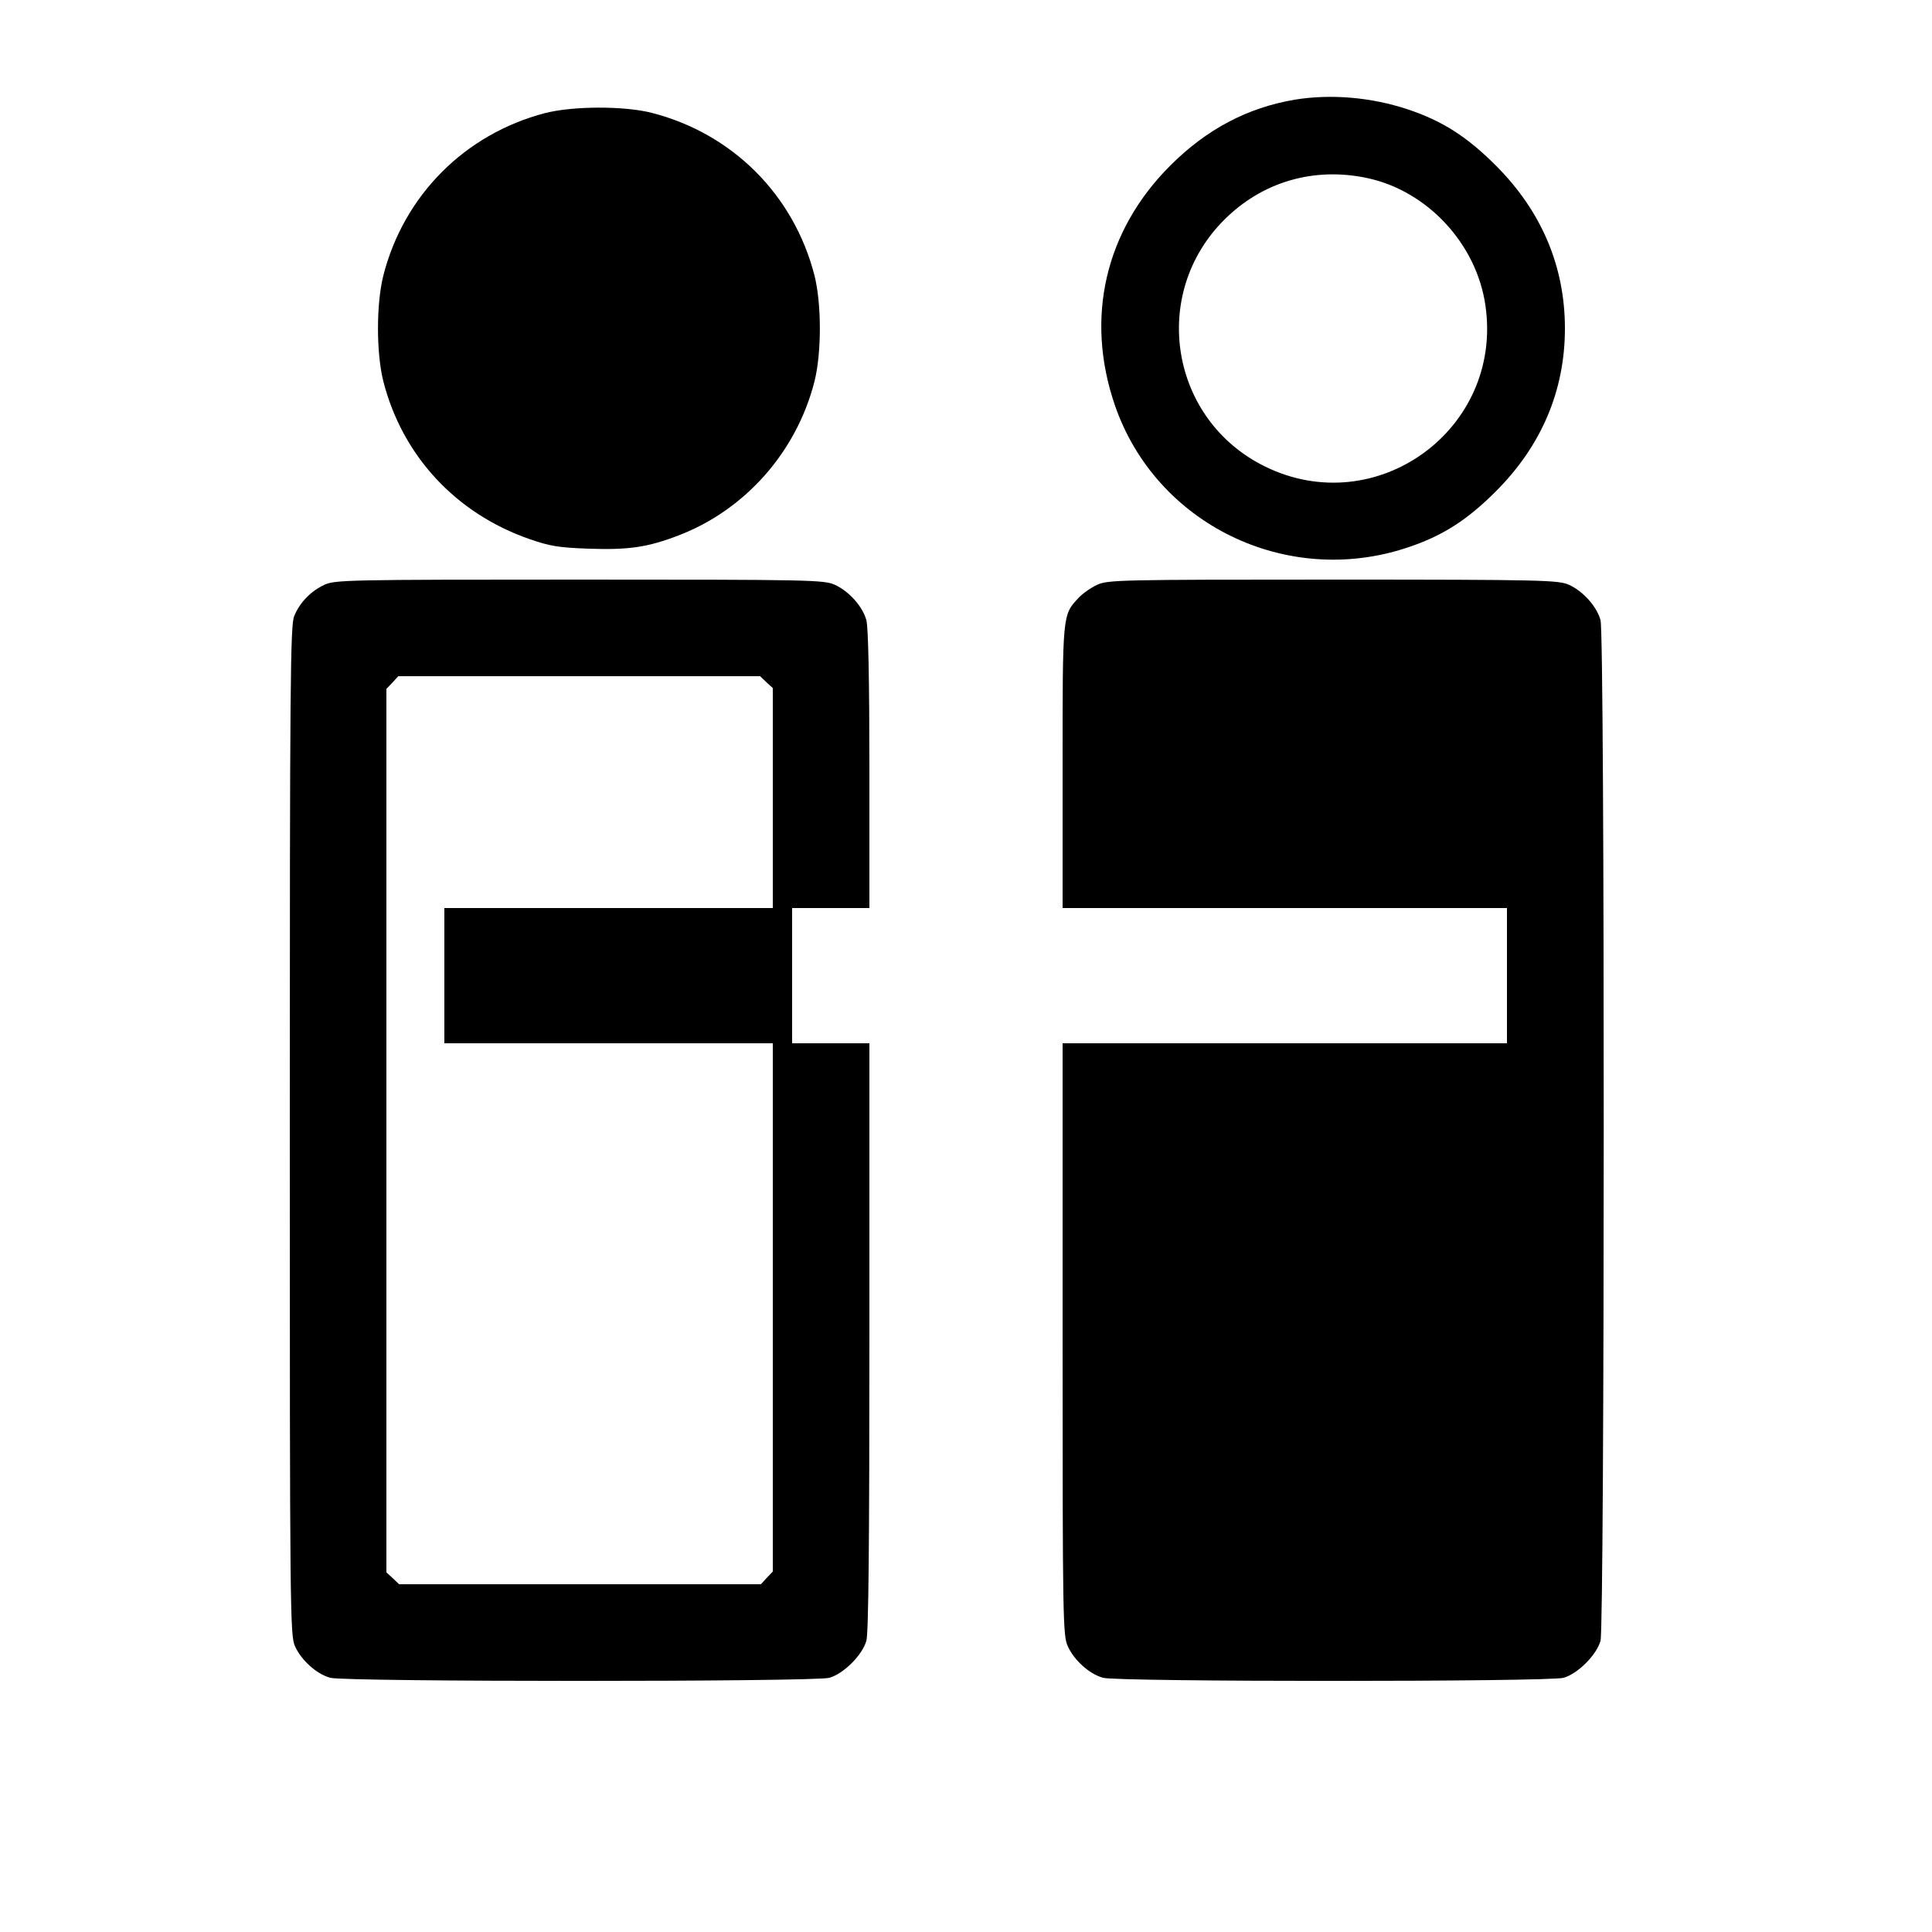
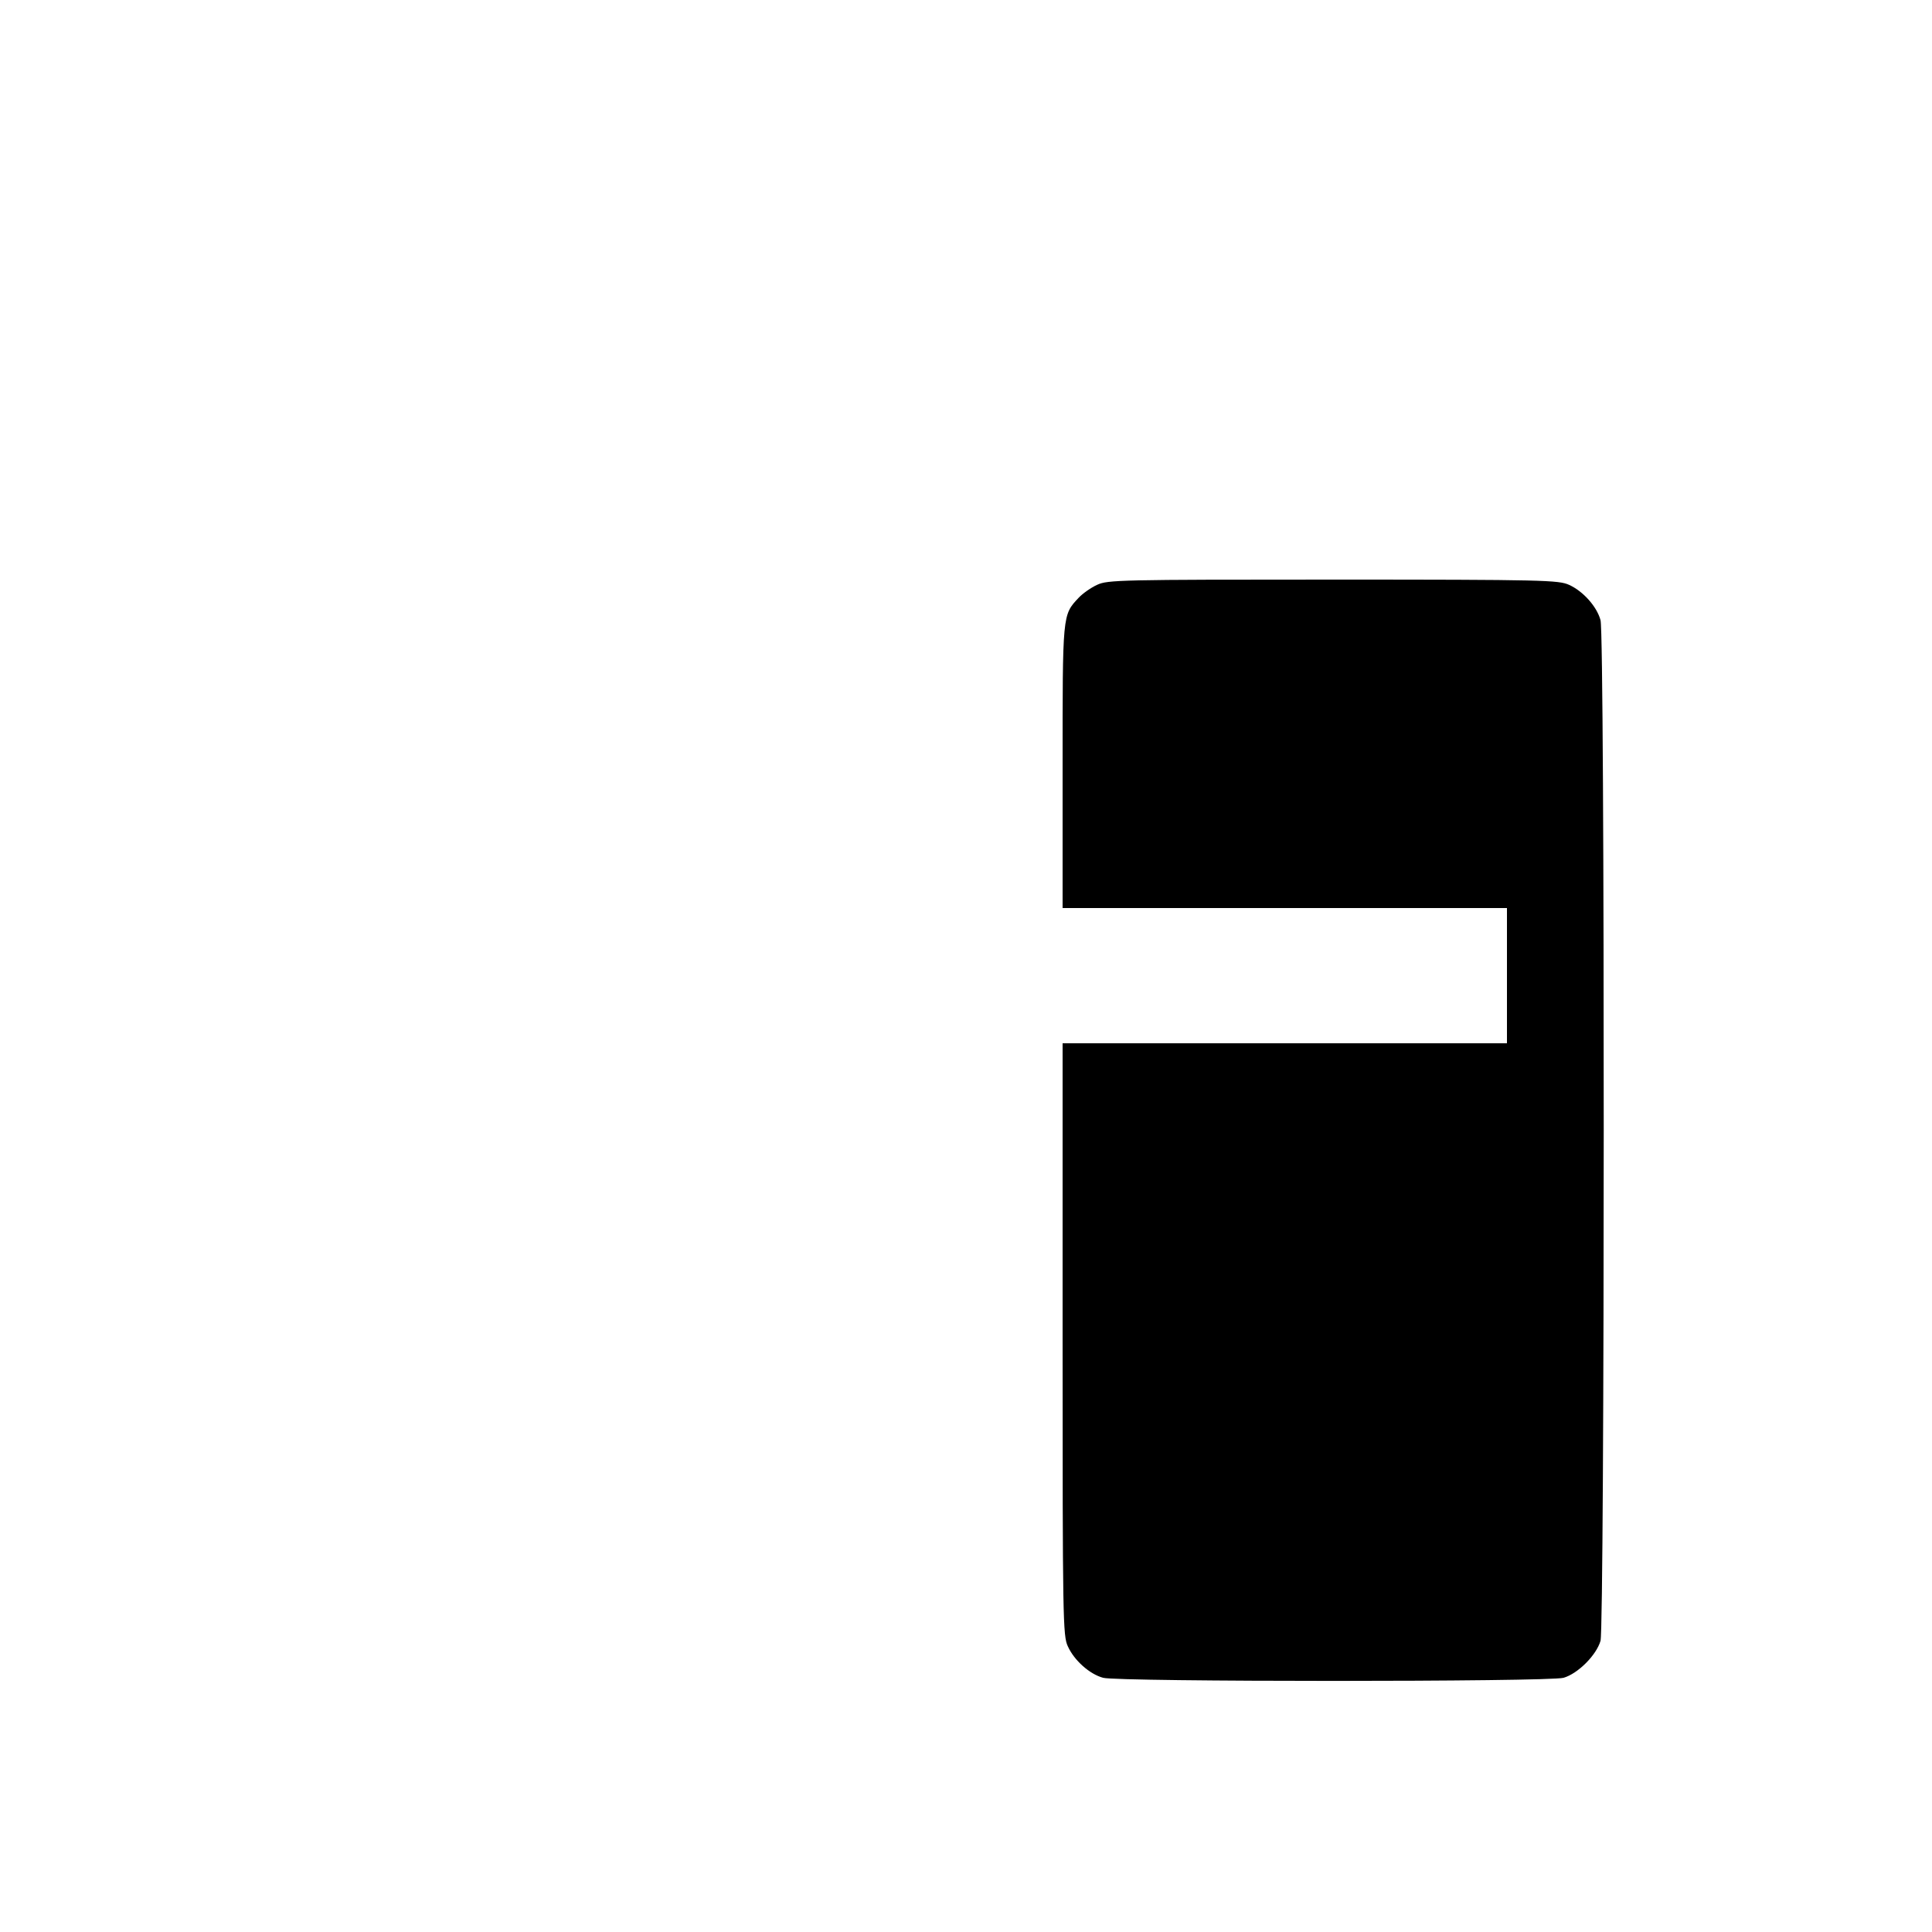
<svg xmlns="http://www.w3.org/2000/svg" version="1.0" width="700pt" height="700pt" viewBox="0 0 700 700" preserveAspectRatio="xMidYMid meet">
  <g transform="translate(0,700) scale(0.1,-0.1)" fill="#000000" stroke="none">
-     <path d="M4692 6639 c-172 -29 -320 -107 -452 -239 -236 -236 -309 -551 -201 -867 148 -432 622 -663 1060 -517 127 42 216 99 321 204 165 165 250 365 250 590 0 225 -85 425 -250 590 -105 105 -194 162 -320 204 -133 44 -278 56 -408 35z m261 -284 c218 -46 397 -238 429 -462 65 -448 -395 -782 -799 -583 -344 169 -418 624 -147 894 137 137 324 192 517 151z" />
-     <path d="M1974 6590 c-290 -76 -511 -298 -585 -588 -26 -103 -26 -281 0 -384 69 -269 262 -478 529 -571 75 -26 105 -31 215 -35 145 -5 214 5 328 49 240 93 425 302 490 557 26 103 26 281 0 384 -75 292 -297 514 -589 589 -101 26 -288 25 -388 -1z" />
-     <path d="M1175 4881 c-49 -23 -89 -64 -109 -113 -14 -33 -16 -235 -16 -1865 0 -1747 1 -1830 19 -1868 23 -51 79 -101 128 -114 54 -15 1754 -15 1808 0 52 15 119 82 134 134 8 28 11 355 11 1103 l0 1062 -140 0 -140 0 0 245 0 245 140 0 140 0 0 503 c0 319 -4 516 -11 540 -13 49 -63 105 -114 128 -38 18 -90 19 -925 19 -840 0 -887 -1 -925 -19z m1602 -353 l23 -21 0 -399 0 -398 -595 0 -595 0 0 -245 0 -245 595 0 595 0 0 -957 0 -957 -22 -23 -21 -23 -656 0 -655 0 -23 22 -23 21 0 1601 0 1600 22 23 21 23 656 0 655 0 23 -22z" />
    <path d="M3975 4881 c-22 -10 -52 -31 -67 -47 -59 -63 -58 -57 -58 -614 l0 -510 805 0 805 0 0 -245 0 -245 -805 0 -805 0 0 -1072 c0 -1016 1 -1075 19 -1113 23 -51 79 -101 128 -114 54 -15 1614 -15 1668 0 52 15 119 82 134 134 15 55 16 3643 0 3698 -13 49 -63 105 -114 128 -38 17 -88 19 -855 19 -772 0 -817 -1 -855 -19z" />
  </g>
</svg>